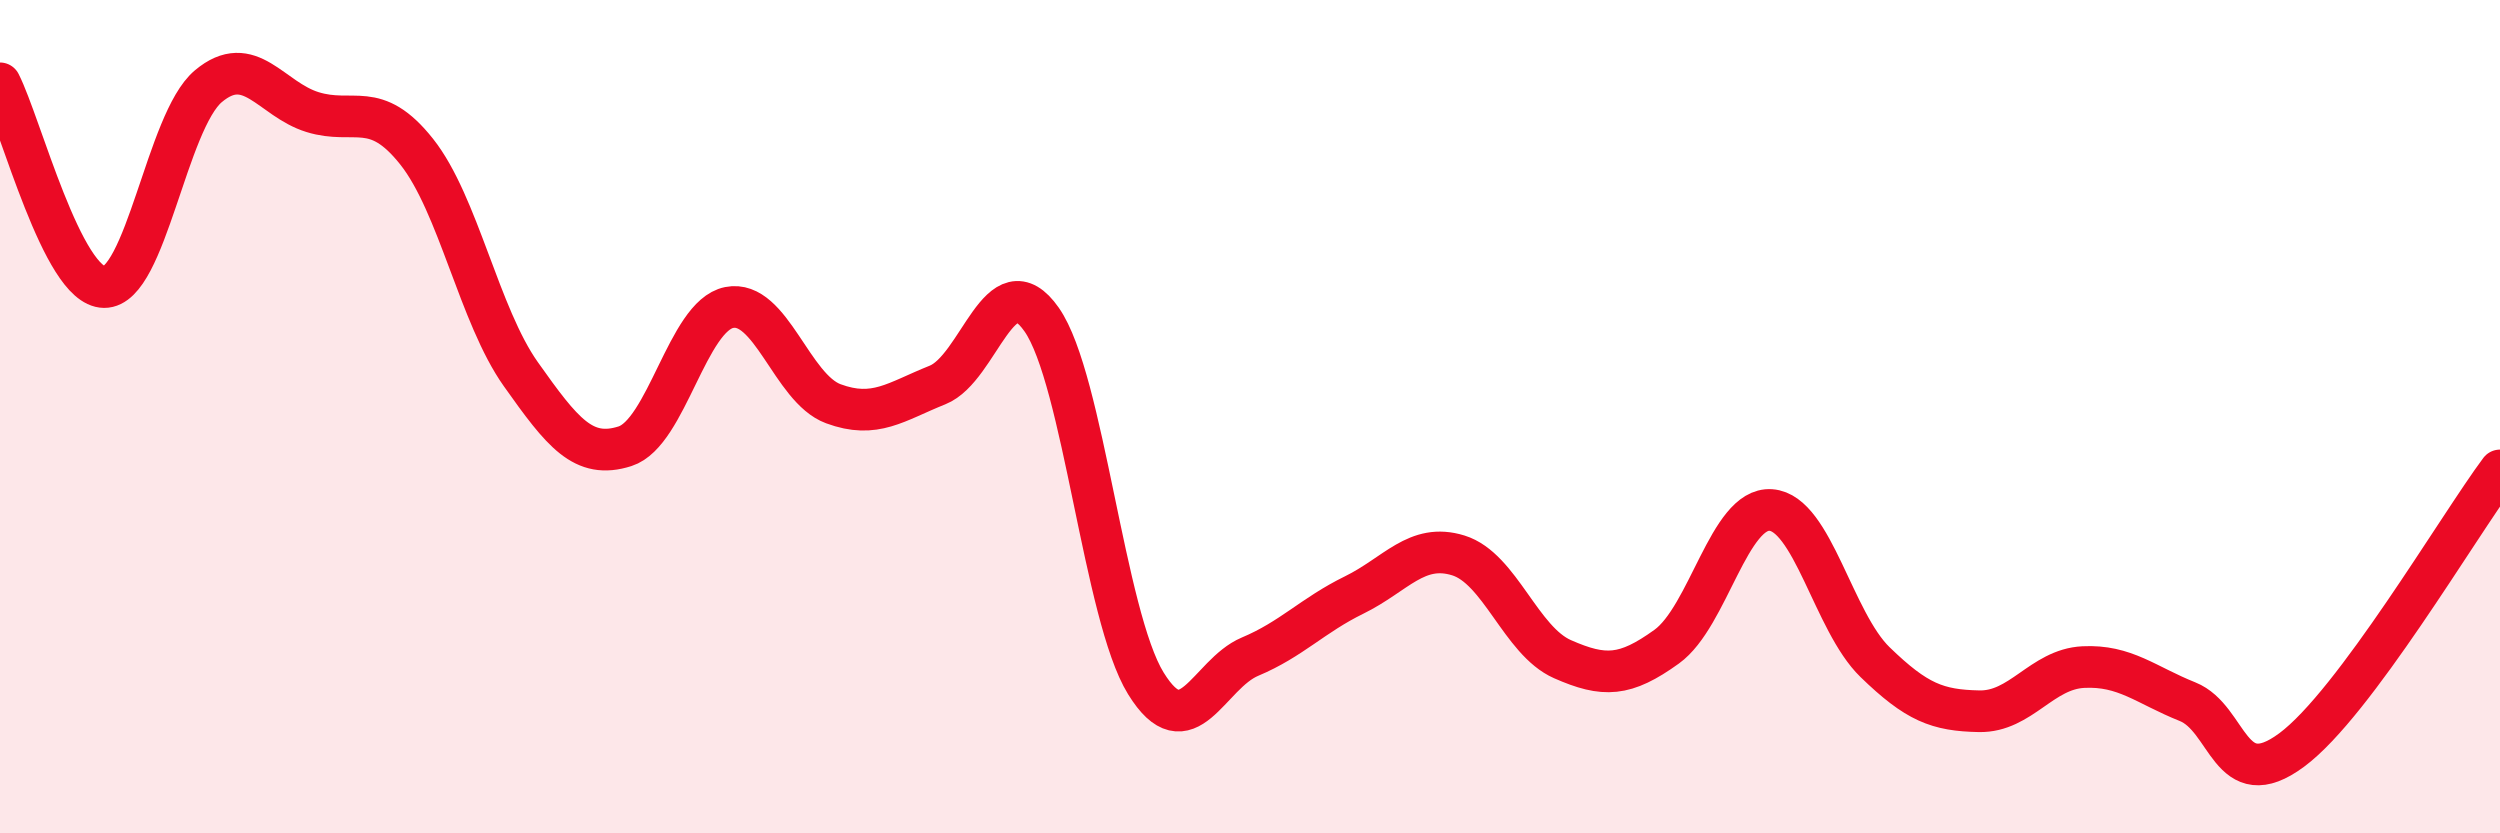
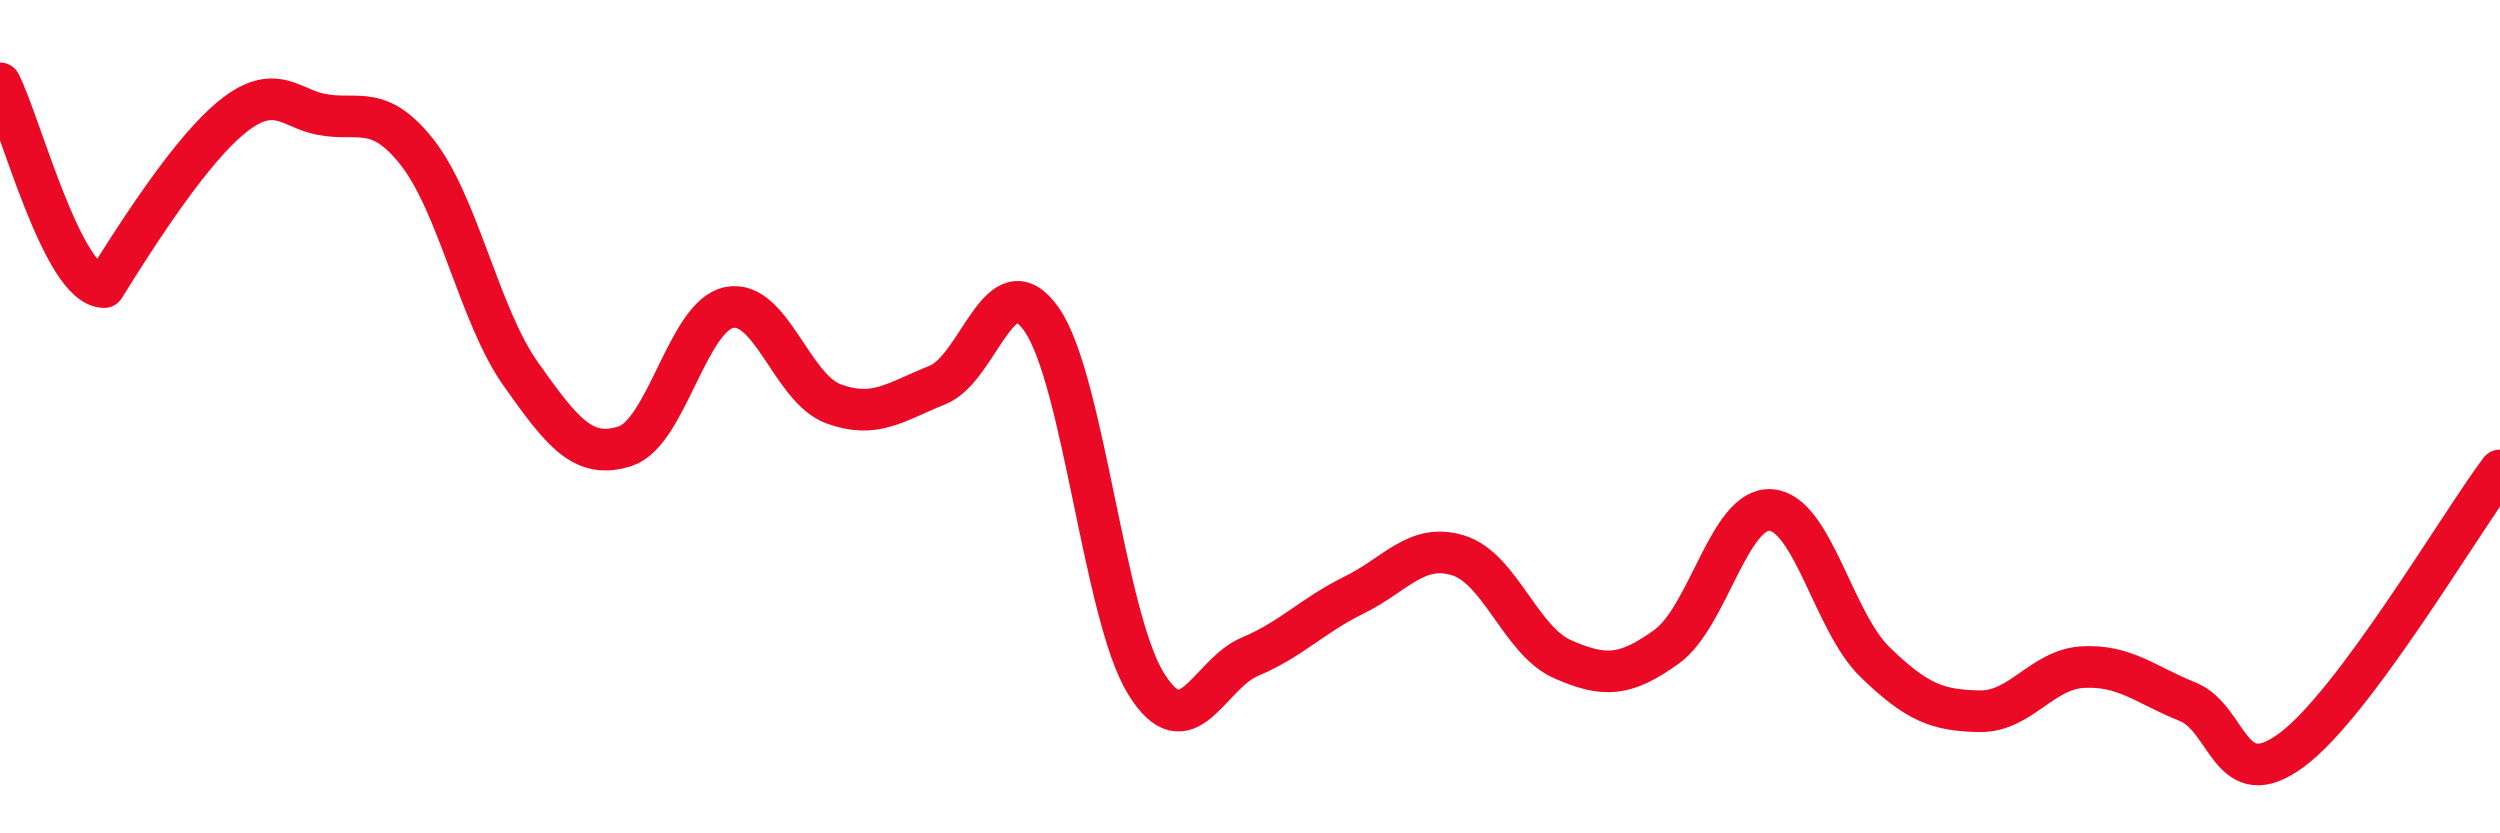
<svg xmlns="http://www.w3.org/2000/svg" width="60" height="20" viewBox="0 0 60 20">
-   <path d="M 0,2 C 0.5,2.98 1.5,6.88 2.5,6.89 C 3.5,6.9 4,2.91 5,2.07 C 6,1.23 6.5,2.38 7.5,2.69 C 8.5,3 9,2.38 10,3.64 C 11,4.9 11.5,7.57 12.5,8.98 C 13.5,10.39 14,11.03 15,10.71 C 16,10.39 16.5,7.58 17.5,7.38 C 18.5,7.18 19,9.32 20,9.69 C 21,10.06 21.5,9.64 22.5,9.24 C 23.5,8.84 24,6.24 25,7.67 C 26,9.1 26.5,14.78 27.5,16.4 C 28.5,18.02 29,16.18 30,15.76 C 31,15.34 31.5,14.77 32.5,14.28 C 33.5,13.79 34,13.02 35,13.33 C 36,13.64 36.5,15.38 37.5,15.82 C 38.5,16.26 39,16.24 40,15.52 C 41,14.8 41.5,12.17 42.5,12.24 C 43.5,12.31 44,14.92 45,15.89 C 46,16.86 46.5,17.05 47.5,17.07 C 48.5,17.09 49,16.06 50,16.01 C 51,15.96 51.5,16.44 52.5,16.84 C 53.5,17.24 53.5,19.11 55,18 C 56.5,16.89 59,12.63 60,11.29L60 20L0 20Z" fill="#EB0A25" opacity="0.1" stroke-linecap="round" stroke-linejoin="round" />
-   <path d="M 0,2 C 0.5,2.98 1.5,6.88 2.5,6.89 C 3.5,6.9 4,2.91 5,2.07 C 6,1.23 6.5,2.38 7.5,2.69 C 8.5,3 9,2.38 10,3.64 C 11,4.9 11.5,7.57 12.5,8.98 C 13.5,10.39 14,11.03 15,10.71 C 16,10.39 16.5,7.58 17.5,7.38 C 18.5,7.18 19,9.32 20,9.69 C 21,10.06 21.5,9.64 22.5,9.24 C 23.5,8.84 24,6.24 25,7.67 C 26,9.1 26.5,14.78 27.5,16.4 C 28.5,18.02 29,16.18 30,15.76 C 31,15.34 31.5,14.77 32.5,14.28 C 33.5,13.79 34,13.02 35,13.33 C 36,13.64 36.5,15.38 37.5,15.82 C 38.5,16.26 39,16.24 40,15.52 C 41,14.8 41.5,12.17 42.5,12.24 C 43.5,12.31 44,14.92 45,15.89 C 46,16.86 46.5,17.05 47.5,17.07 C 48.5,17.09 49,16.06 50,16.01 C 51,15.96 51.5,16.44 52.5,16.84 C 53.5,17.24 53.5,19.11 55,18 C 56.5,16.89 59,12.63 60,11.29" stroke="#EB0A25" stroke-width="1" fill="none" stroke-linecap="round" stroke-linejoin="round" />
+   <path d="M 0,2 C 0.5,2.98 1.5,6.88 2.5,6.89 C 6,1.23 6.5,2.38 7.5,2.69 C 8.5,3 9,2.38 10,3.64 C 11,4.9 11.5,7.57 12.5,8.98 C 13.5,10.39 14,11.03 15,10.71 C 16,10.39 16.5,7.58 17.5,7.38 C 18.5,7.18 19,9.32 20,9.69 C 21,10.06 21.5,9.64 22.5,9.24 C 23.5,8.84 24,6.24 25,7.67 C 26,9.1 26.5,14.78 27.5,16.4 C 28.5,18.02 29,16.18 30,15.76 C 31,15.34 31.5,14.77 32.5,14.28 C 33.5,13.79 34,13.02 35,13.33 C 36,13.64 36.5,15.38 37.5,15.82 C 38.5,16.26 39,16.24 40,15.52 C 41,14.8 41.5,12.17 42.5,12.24 C 43.5,12.31 44,14.92 45,15.89 C 46,16.86 46.5,17.05 47.5,17.07 C 48.5,17.09 49,16.06 50,16.01 C 51,15.96 51.5,16.44 52.5,16.84 C 53.5,17.24 53.5,19.11 55,18 C 56.5,16.89 59,12.63 60,11.29" stroke="#EB0A25" stroke-width="1" fill="none" stroke-linecap="round" stroke-linejoin="round" />
</svg>